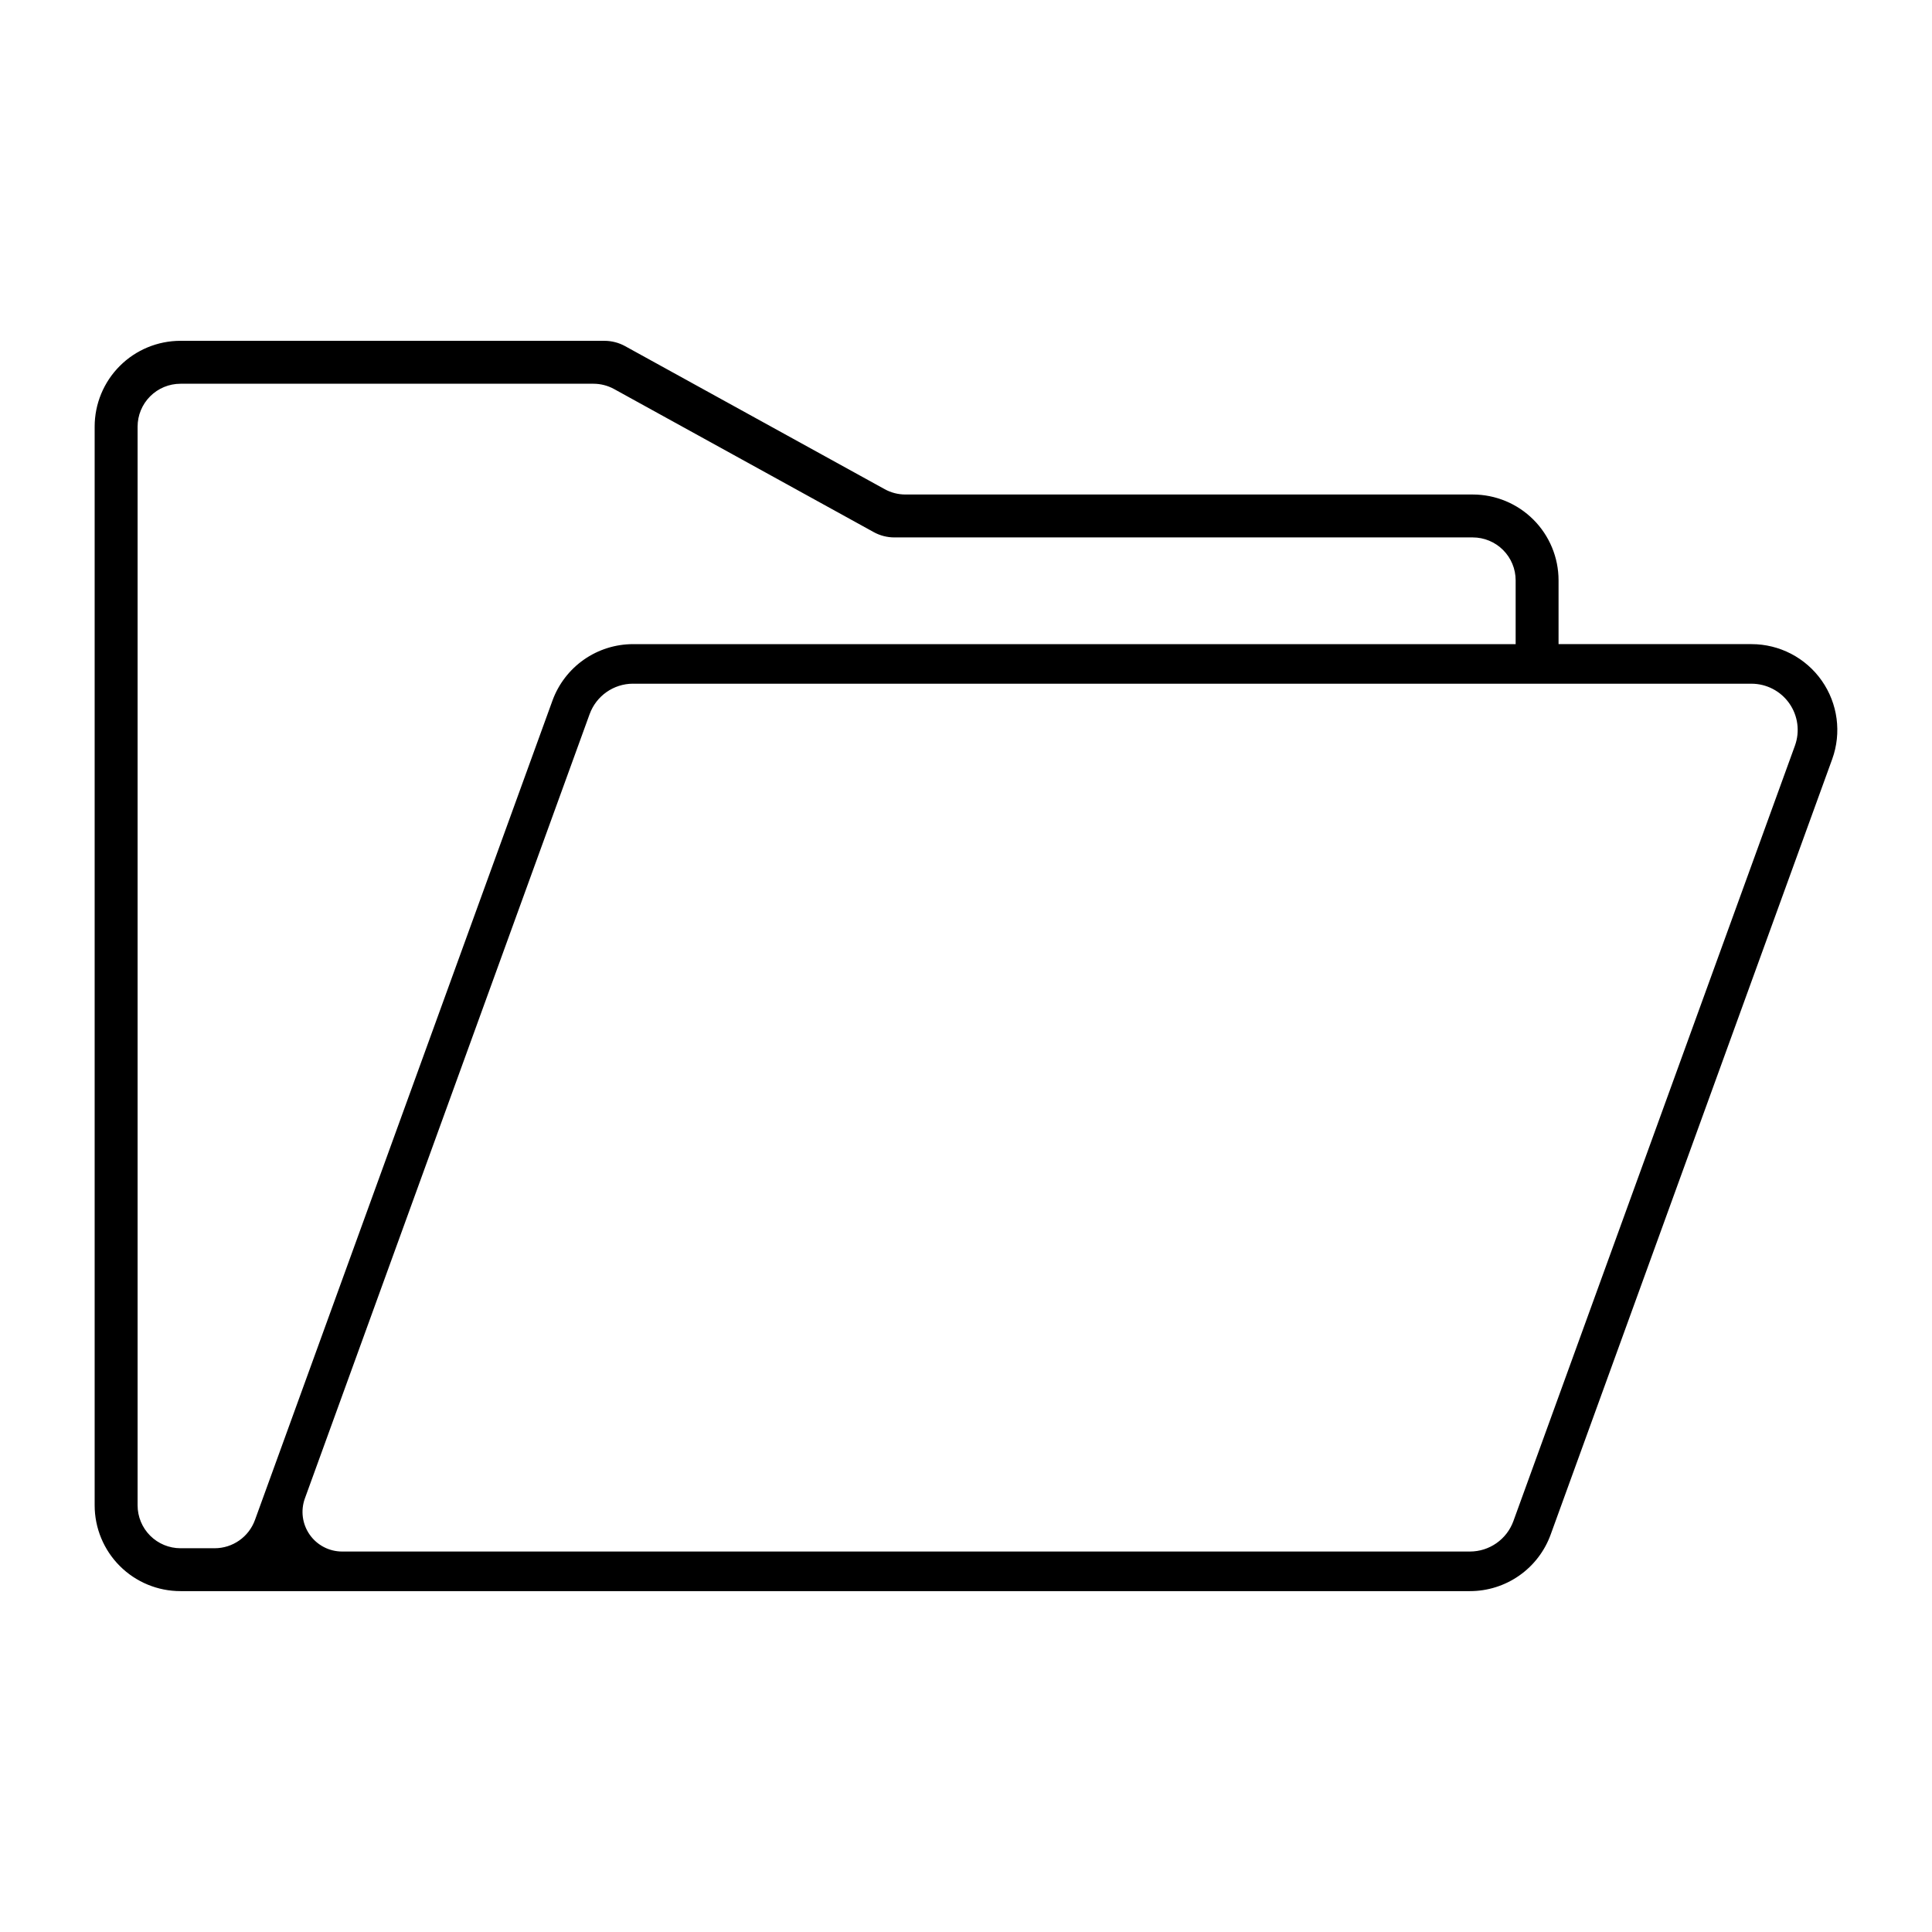
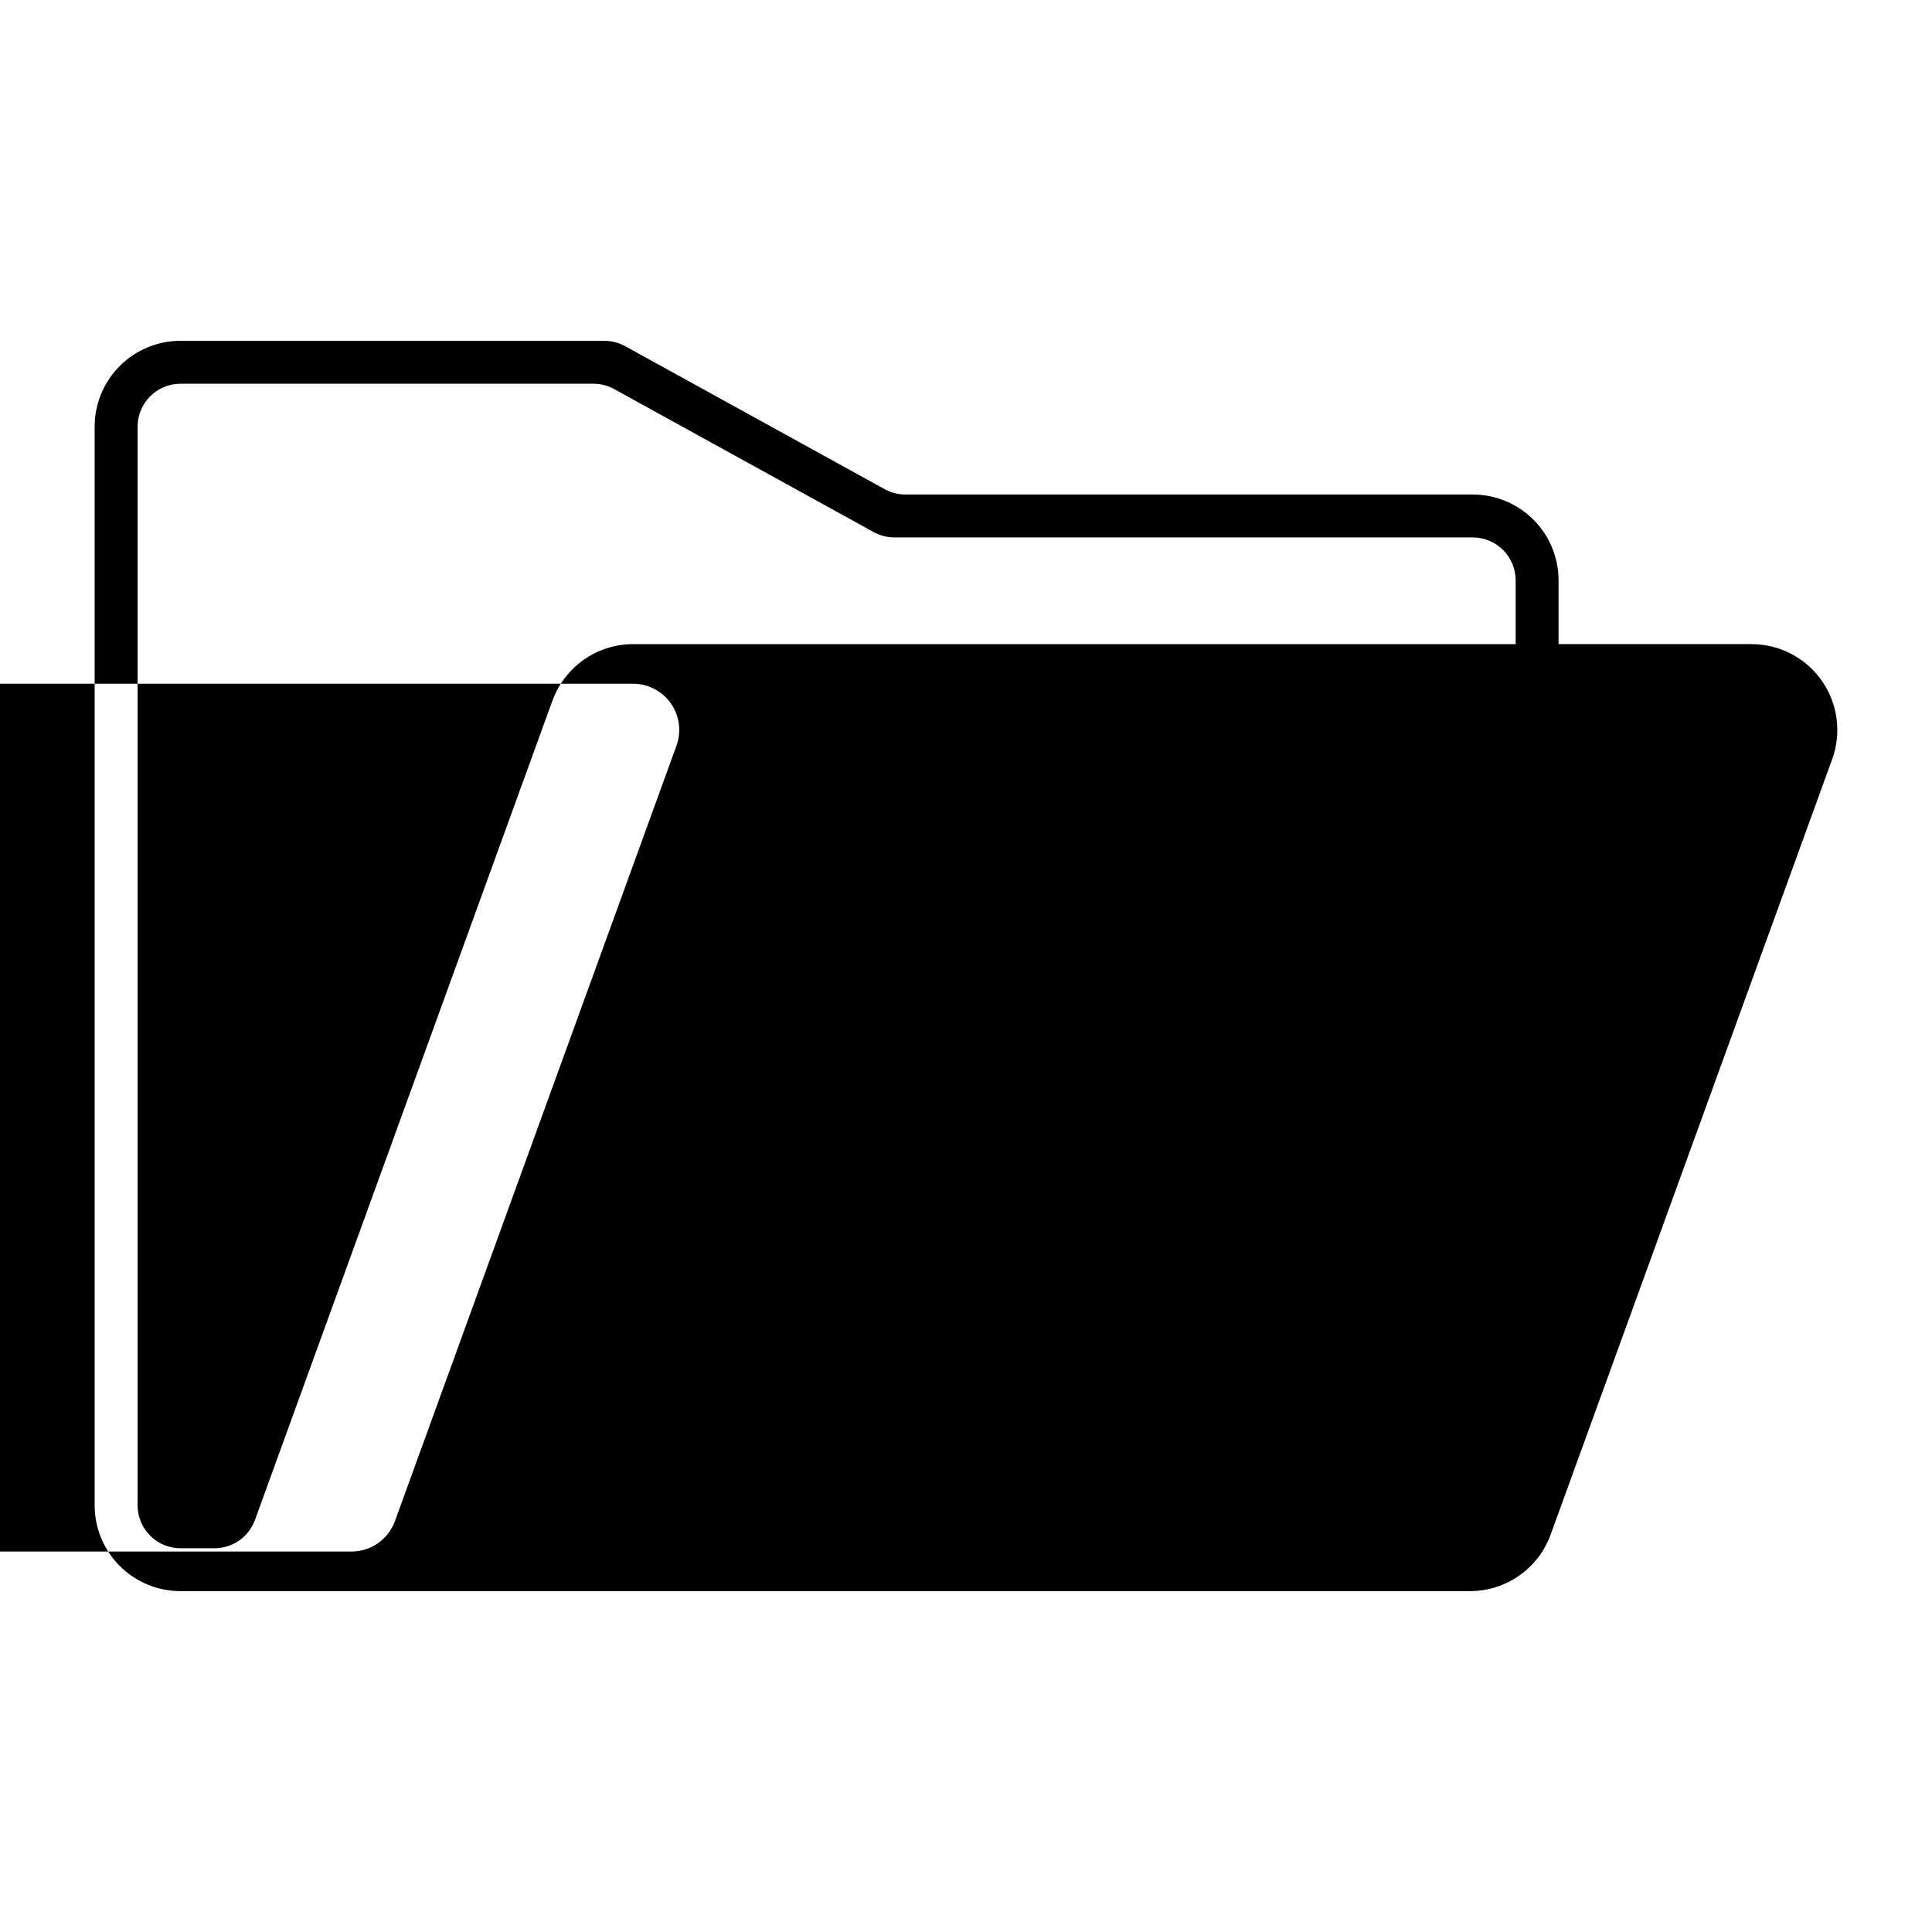
<svg xmlns="http://www.w3.org/2000/svg" fill="#000000" width="800px" height="800px" version="1.1" viewBox="144 144 512 512">
-   <path d="m191.83 234.32c-6.031 0-11.816 2.394-16.082 6.66s-6.664 10.051-6.664 16.082v285.86c0 6.035 2.398 11.82 6.664 16.086 4.266 4.262 10.051 6.66 16.082 6.656h341.73c4.672 0 9.227-1.438 13.051-4.117 3.824-2.68 6.734-6.473 8.328-10.863l74.605-205.48c2.531-6.973 1.504-14.738-2.754-20.812-4.254-6.074-11.207-9.691-18.621-9.691h-51.137v-16.906c0-6.035-2.398-11.82-6.664-16.086-4.266-4.266-10.055-6.66-16.086-6.66h-150.35c-1.918 0-3.809-0.488-5.488-1.414l-68.777-37.898h0.004c-1.684-0.926-3.57-1.414-5.492-1.414zm0 11.375h109.43c1.918 0 3.805 0.484 5.488 1.41l68.781 37.902c1.68 0.93 3.57 1.414 5.488 1.414h153.27c3.016 0 5.91 1.199 8.043 3.332 2.133 2.133 3.332 5.023 3.332 8.043v16.906h-233.89c-4.672 0-9.227 1.438-13.051 4.117-3.82 2.684-6.727 6.473-8.32 10.863l-78.836 217.13v-0.004c-1.633 4.5-5.906 7.492-10.691 7.492h-9.039c-3.016 0-5.91-1.199-8.043-3.332-2.133-2.133-3.328-5.023-3.328-8.043v-285.86c0-3.016 1.199-5.906 3.332-8.039 2.133-2.133 5.023-3.328 8.039-3.328zm119.93 79.5h296.4l0.004-0.004c3.992 0.004 7.734 1.949 10.027 5.223 2.293 3.269 2.844 7.453 1.48 11.207l-74.605 205.48v0.004c-1.758 4.84-6.359 8.062-11.512 8.066h-298.89c-3.422 0-6.633-1.672-8.594-4.473-1.965-2.805-2.441-6.387-1.273-9.605l75.457-207.84v0.004c1.758-4.844 6.359-8.07 11.512-8.074z" />
+   <path d="m191.83 234.32c-6.031 0-11.816 2.394-16.082 6.66s-6.664 10.051-6.664 16.082v285.86c0 6.035 2.398 11.82 6.664 16.086 4.266 4.262 10.051 6.66 16.082 6.656h341.73c4.672 0 9.227-1.438 13.051-4.117 3.824-2.68 6.734-6.473 8.328-10.863l74.605-205.48c2.531-6.973 1.504-14.738-2.754-20.812-4.254-6.074-11.207-9.691-18.621-9.691h-51.137v-16.906c0-6.035-2.398-11.82-6.664-16.086-4.266-4.266-10.055-6.66-16.086-6.66h-150.35c-1.918 0-3.809-0.488-5.488-1.414l-68.777-37.898h0.004c-1.684-0.926-3.57-1.414-5.492-1.414zm0 11.375h109.43c1.918 0 3.805 0.484 5.488 1.41l68.781 37.902c1.68 0.93 3.57 1.414 5.488 1.414h153.27c3.016 0 5.91 1.199 8.043 3.332 2.133 2.133 3.332 5.023 3.332 8.043v16.906h-233.89c-4.672 0-9.227 1.438-13.051 4.117-3.82 2.684-6.727 6.473-8.32 10.863l-78.836 217.13v-0.004c-1.633 4.5-5.906 7.492-10.691 7.492h-9.039c-3.016 0-5.91-1.199-8.043-3.332-2.133-2.133-3.328-5.023-3.328-8.043v-285.86c0-3.016 1.199-5.906 3.332-8.039 2.133-2.133 5.023-3.328 8.039-3.328zm119.93 79.5l0.004-0.004c3.992 0.004 7.734 1.949 10.027 5.223 2.293 3.269 2.844 7.453 1.48 11.207l-74.605 205.48v0.004c-1.758 4.84-6.359 8.062-11.512 8.066h-298.89c-3.422 0-6.633-1.672-8.594-4.473-1.965-2.805-2.441-6.387-1.273-9.605l75.457-207.84v0.004c1.758-4.844 6.359-8.07 11.512-8.074z" />
</svg>